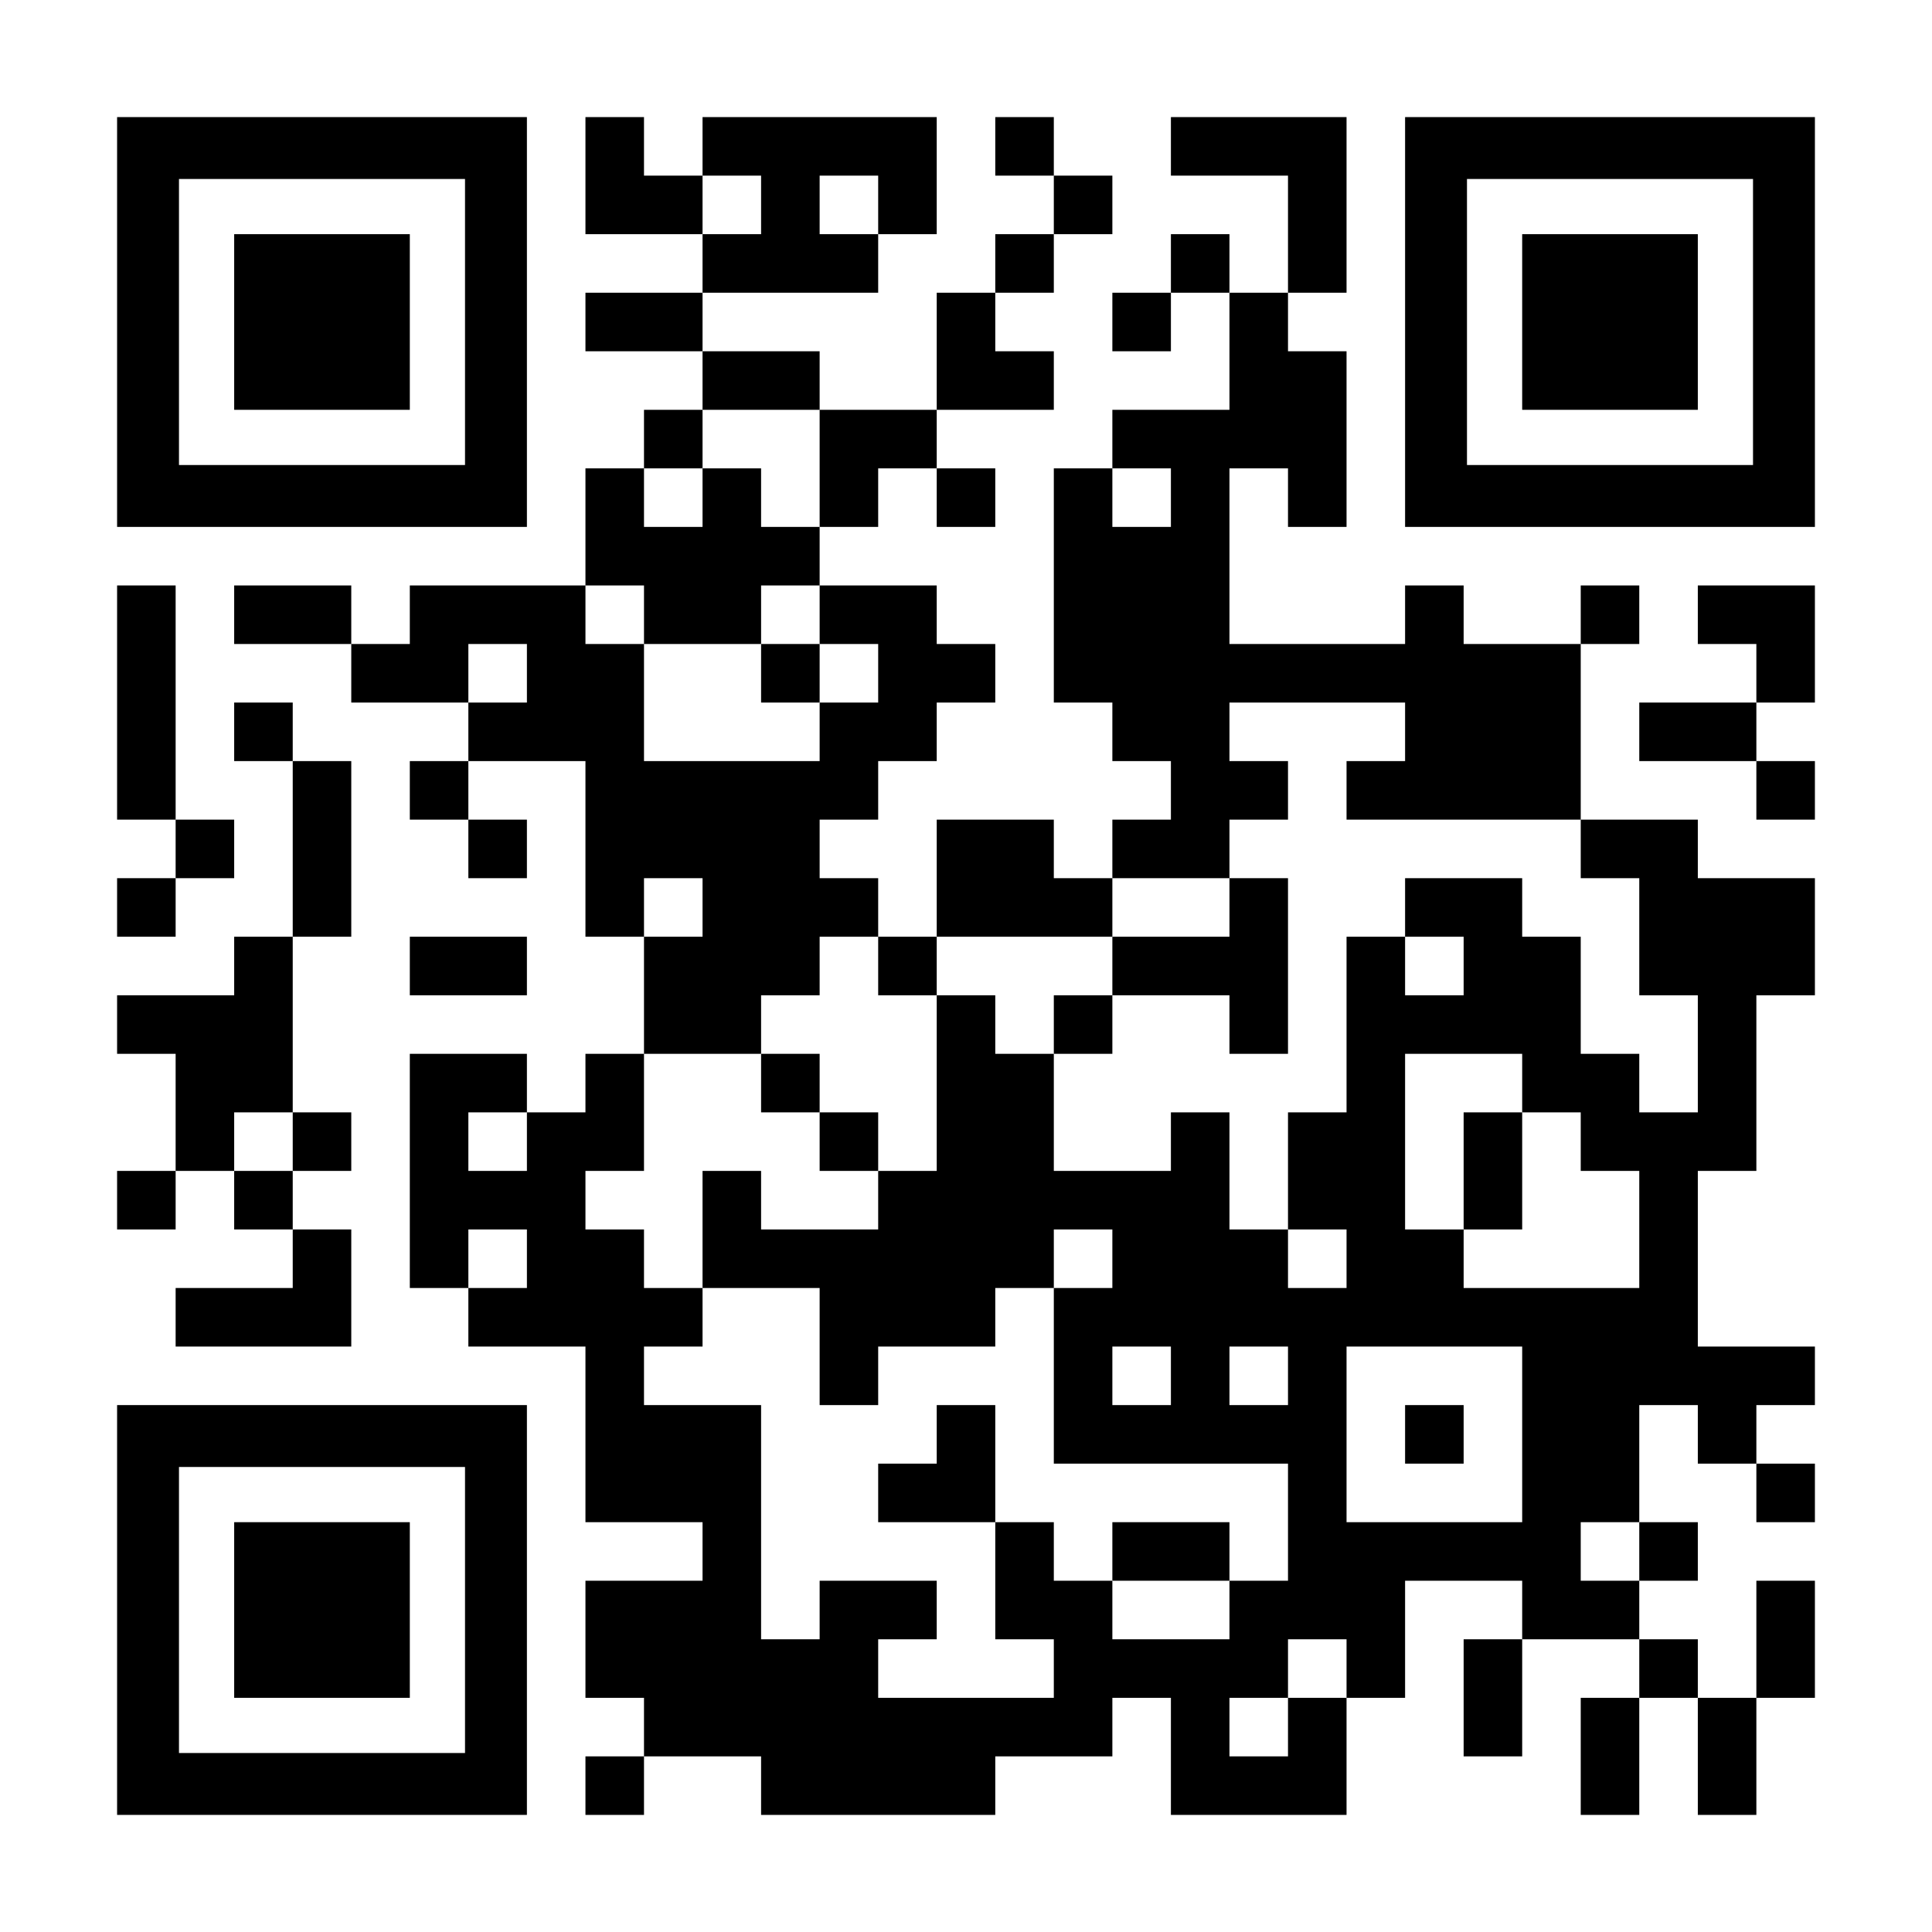
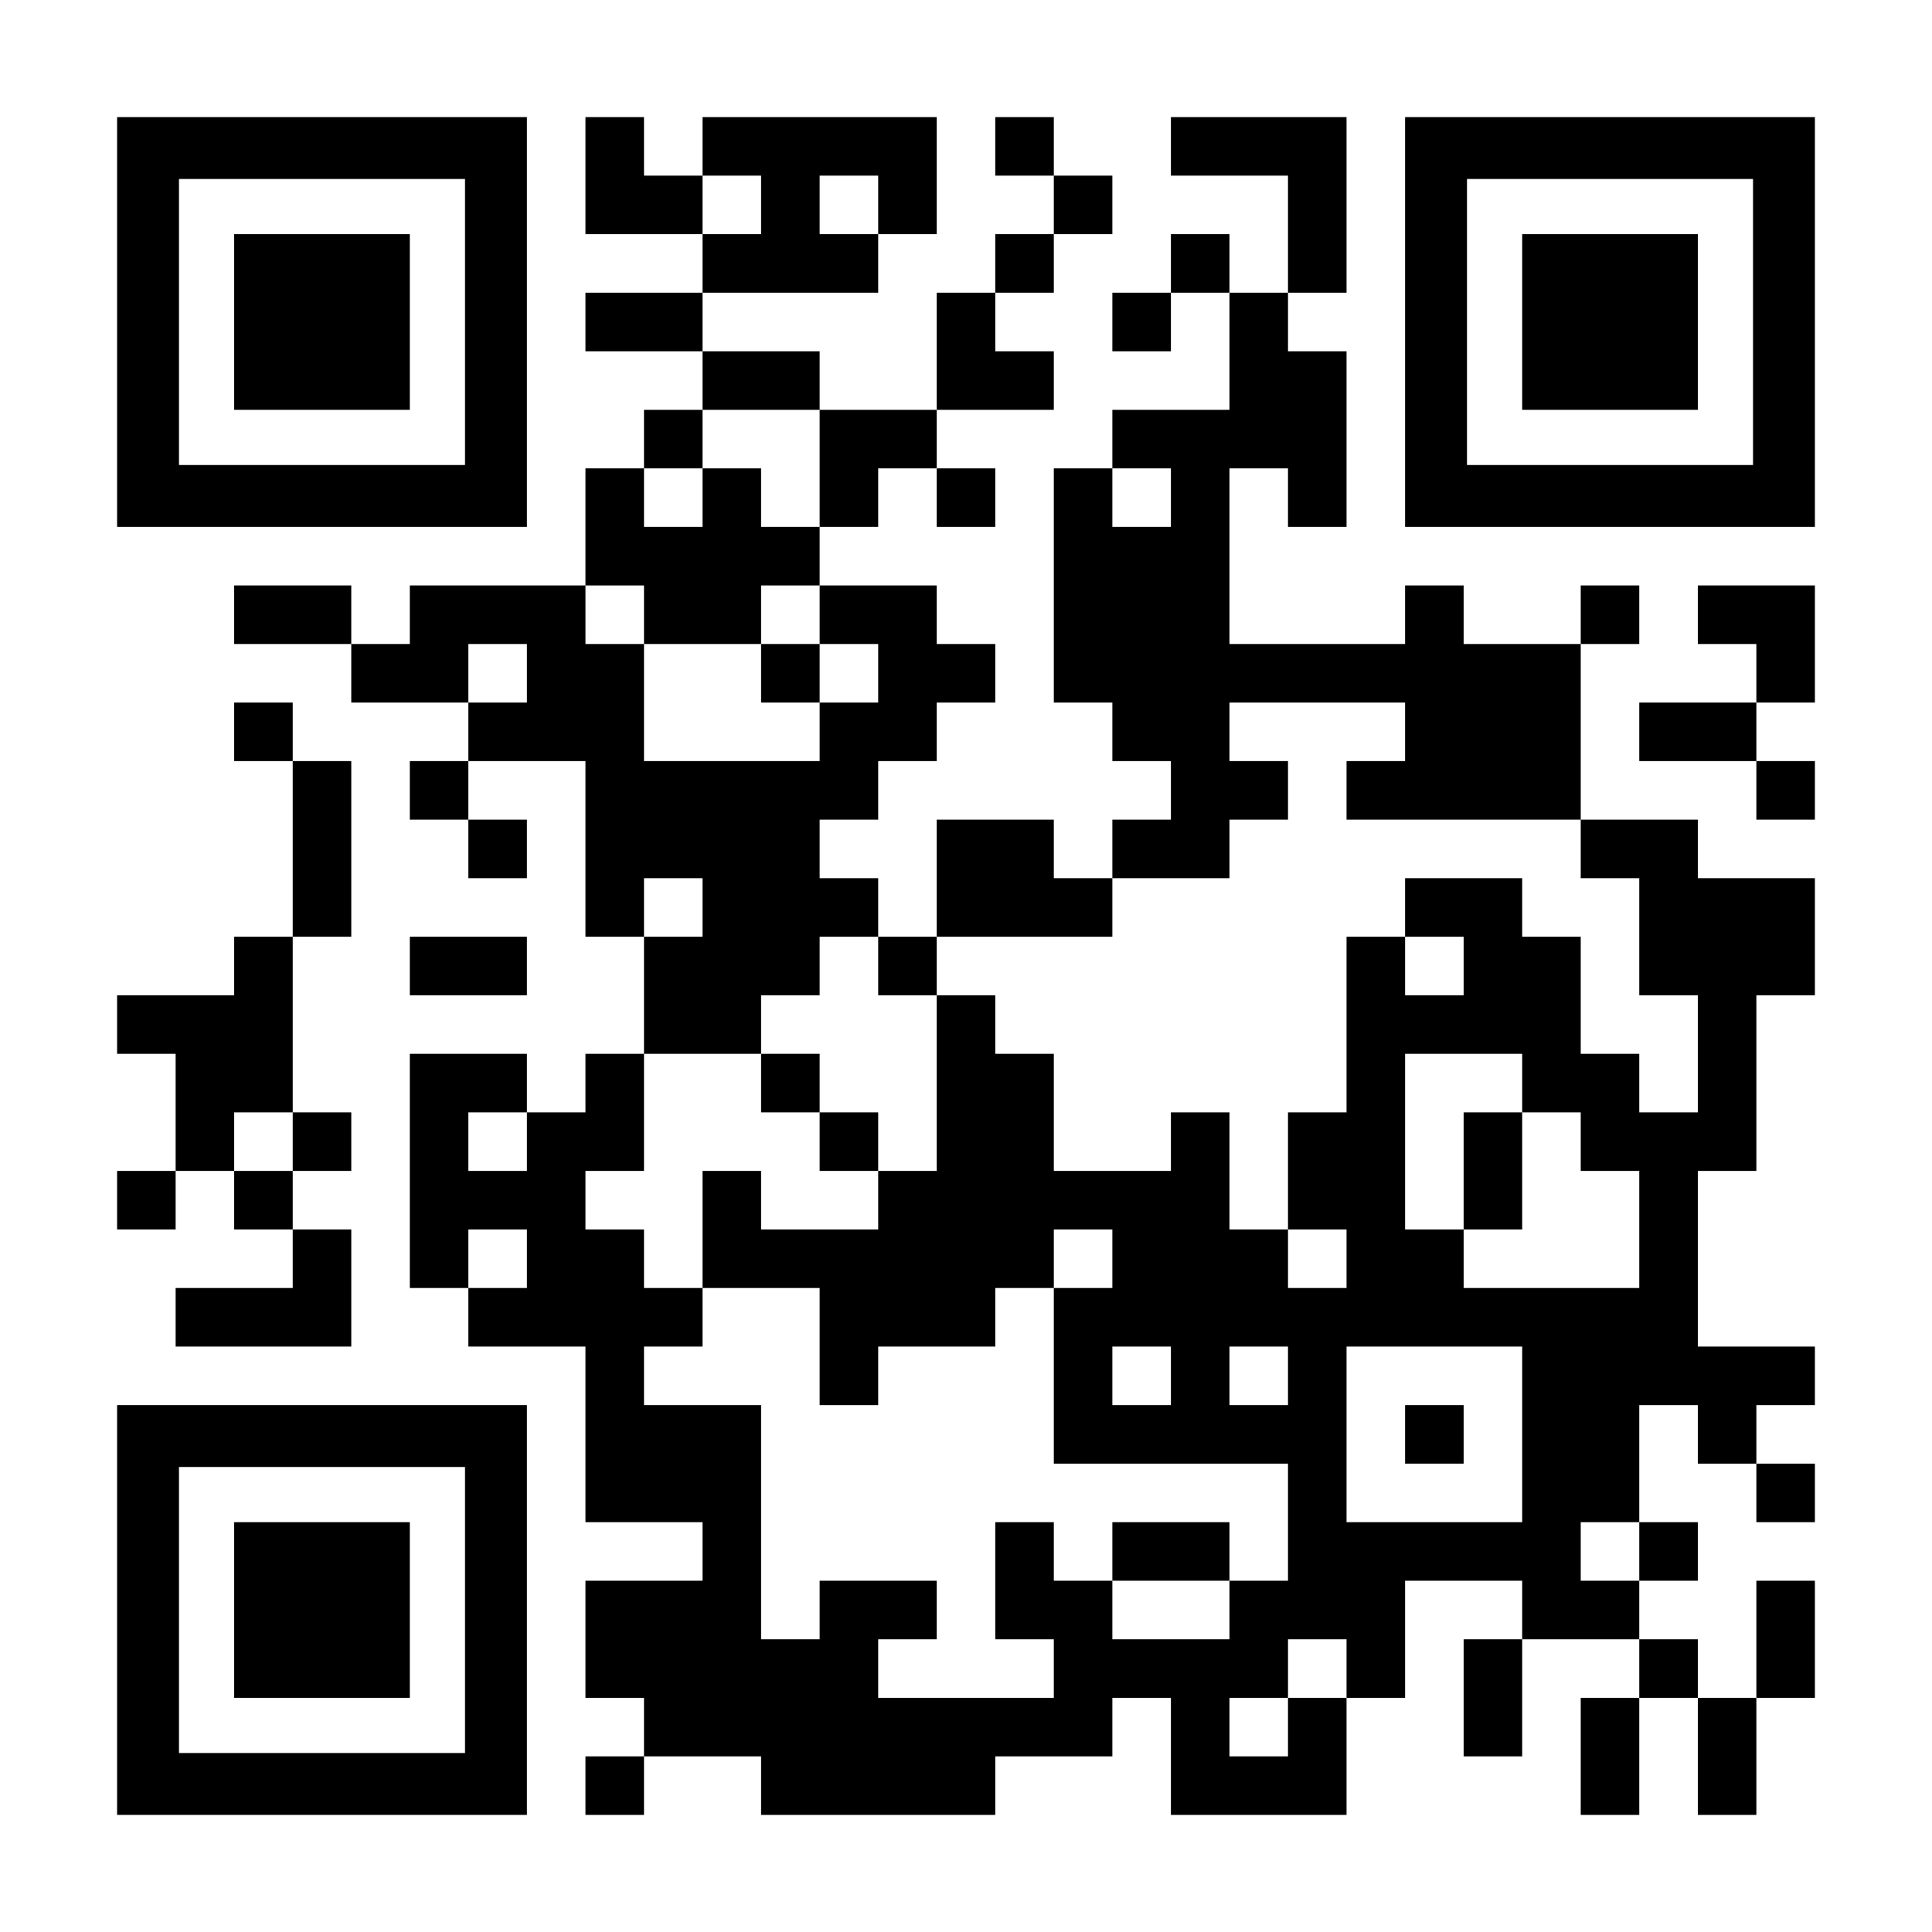
<svg xmlns="http://www.w3.org/2000/svg" version="1.0" width="1155px" height="1155px" viewBox="0 0 1155 1155" preserveAspectRatio="xMidYMid meet">
  <g transform="translate(0,1155) scale(0.1,-0.1)" fill="#000000" stroke="none">
    <path d="M700 9625 l0 -1225 1225 0 1225 0 0 1225 0 1225 -1225 0 -1225 0 0 -1225z m2080 0 l0 -855 -855 0 -855 0 0 855 0 855 855 0 855 0 0 -855z" />
    <path d="M1400 9625 l0 -525 525 0 525 0 0 525 0 525 -525 0 -525 0 0 -525z" />
    <path d="M3500 10500 l0 -350 350 0 350 0 0 -175 0 -175 -350 0 -350 0 0 -175 0 -175 350 0 350 0 0 -175 0 -175 -175 0 -175 0 0 -175 0 -175 -175 0 -175 0 0 -350 0 -350 -525 0 -525 0 0 -175 0 -175 -175 0 -175 0 0 175 0 175 -350 0 -350 0 0 -175 0 -175 350 0 350 0 0 -175 0 -175 350 0 350 0 0 -175 0 -175 -175 0 -175 0 0 -175 0 -175 175 0 175 0 0 -175 0 -175 175 0 175 0 0 175 0 175 -175 0 -175 0 0 175 0 175 350 0 350 0 0 -525 0 -525 175 0 175 0 0 -350 0 -350 -175 0 -175 0 0 -175 0 -175 -175 0 -175 0 0 175 0 175 -350 0 -350 0 0 -700 0 -700 175 0 175 0 0 -175 0 -175 350 0 350 0 0 -525 0 -525 350 0 350 0 0 -175 0 -175 -350 0 -350 0 0 -350 0 -350 175 0 175 0 0 -175 0 -175 -175 0 -175 0 0 -175 0 -175 175 0 175 0 0 175 0 175 350 0 350 0 0 -175 0 -175 700 0 700 0 0 175 0 175 350 0 350 0 0 175 0 175 175 0 175 0 0 -350 0 -350 525 0 525 0 0 350 0 350 175 0 175 0 0 350 0 350 350 0 350 0 0 -175 0 -175 -175 0 -175 0 0 -350 0 -350 175 0 175 0 0 350 0 350 350 0 350 0 0 -175 0 -175 -175 0 -175 0 0 -350 0 -350 175 0 175 0 0 350 0 350 175 0 175 0 0 -350 0 -350 175 0 175 0 0 350 0 350 175 0 175 0 0 350 0 350 -175 0 -175 0 0 -350 0 -350 -175 0 -175 0 0 175 0 175 -175 0 -175 0 0 175 0 175 175 0 175 0 0 175 0 175 -175 0 -175 0 0 350 0 350 175 0 175 0 0 -175 0 -175 175 0 175 0 0 -175 0 -175 175 0 175 0 0 175 0 175 -175 0 -175 0 0 175 0 175 175 0 175 0 0 175 0 175 -350 0 -350 0 0 525 0 525 175 0 175 0 0 525 0 525 175 0 175 0 0 350 0 350 -350 0 -350 0 0 175 0 175 -350 0 -350 0 0 525 0 525 175 0 175 0 0 175 0 175 -175 0 -175 0 0 -175 0 -175 -350 0 -350 0 0 175 0 175 -175 0 -175 0 0 -175 0 -175 -525 0 -525 0 0 525 0 525 175 0 175 0 0 -175 0 -175 175 0 175 0 0 525 0 525 -175 0 -175 0 0 175 0 175 175 0 175 0 0 525 0 525 -525 0 -525 0 0 -175 0 -175 350 0 350 0 0 -350 0 -350 -175 0 -175 0 0 175 0 175 -175 0 -175 0 0 -175 0 -175 -175 0 -175 0 0 -175 0 -175 175 0 175 0 0 175 0 175 175 0 175 0 0 -350 0 -350 -350 0 -350 0 0 -175 0 -175 -175 0 -175 0 0 -700 0 -700 175 0 175 0 0 -175 0 -175 175 0 175 0 0 -175 0 -175 -175 0 -175 0 0 -175 0 -175 -175 0 -175 0 0 175 0 175 -350 0 -350 0 0 -350 0 -350 -175 0 -175 0 0 175 0 175 -175 0 -175 0 0 175 0 175 175 0 175 0 0 175 0 175 175 0 175 0 0 175 0 175 175 0 175 0 0 175 0 175 -175 0 -175 0 0 175 0 175 -350 0 -350 0 0 175 0 175 175 0 175 0 0 175 0 175 175 0 175 0 0 -175 0 -175 175 0 175 0 0 175 0 175 -175 0 -175 0 0 175 0 175 350 0 350 0 0 175 0 175 -175 0 -175 0 0 175 0 175 175 0 175 0 0 175 0 175 175 0 175 0 0 175 0 175 -175 0 -175 0 0 175 0 175 -175 0 -175 0 0 -175 0 -175 175 0 175 0 0 -175 0 -175 -175 0 -175 0 0 -175 0 -175 -175 0 -175 0 0 -350 0 -350 -350 0 -350 0 0 175 0 175 -350 0 -350 0 0 175 0 175 525 0 525 0 0 175 0 175 175 0 175 0 0 350 0 350 -700 0 -700 0 0 -175 0 -175 -175 0 -175 0 0 175 0 175 -175 0 -175 0 0 -350z m1050 -175 l0 -175 -175 0 -175 0 0 175 0 175 175 0 175 0 0 -175z m700 0 l0 -175 -175 0 -175 0 0 175 0 175 175 0 175 0 0 -175z m-350 -1575 l0 -350 -175 0 -175 0 0 175 0 175 -175 0 -175 0 0 -175 0 -175 -175 0 -175 0 0 175 0 175 175 0 175 0 0 175 0 175 350 0 350 0 0 -350z m2100 -175 l0 -175 -175 0 -175 0 0 175 0 175 175 0 175 0 0 -175z m-3150 -700 l0 -175 350 0 350 0 0 175 0 175 175 0 175 0 0 -175 0 -175 175 0 175 0 0 -175 0 -175 -175 0 -175 0 0 -175 0 -175 -525 0 -525 0 0 350 0 350 -175 0 -175 0 0 175 0 175 175 0 175 0 0 -175z m-700 -350 l0 -175 -175 0 -175 0 0 175 0 175 175 0 175 0 0 -175z m5250 -350 l0 -175 -175 0 -175 0 0 -175 0 -175 700 0 700 0 0 -175 0 -175 175 0 175 0 0 -350 0 -350 175 0 175 0 0 -350 0 -350 -175 0 -175 0 0 175 0 175 -175 0 -175 0 0 350 0 350 -175 0 -175 0 0 175 0 175 -350 0 -350 0 0 -175 0 -175 175 0 175 0 0 -175 0 -175 -175 0 -175 0 0 175 0 175 -175 0 -175 0 0 -525 0 -525 -175 0 -175 0 0 -350 0 -350 175 0 175 0 0 -175 0 -175 -175 0 -175 0 0 175 0 175 -175 0 -175 0 0 350 0 350 -175 0 -175 0 0 -175 0 -175 -350 0 -350 0 0 350 0 350 -175 0 -175 0 0 175 0 175 -175 0 -175 0 0 -525 0 -525 -175 0 -175 0 0 -175 0 -175 -350 0 -350 0 0 175 0 175 -175 0 -175 0 0 -350 0 -350 350 0 350 0 0 -350 0 -350 175 0 175 0 0 175 0 175 350 0 350 0 0 175 0 175 175 0 175 0 0 175 0 175 175 0 175 0 0 -175 0 -175 -175 0 -175 0 0 -525 0 -525 700 0 700 0 0 -350 0 -350 -175 0 -175 0 0 -175 0 -175 -350 0 -350 0 0 175 0 175 -175 0 -175 0 0 175 0 175 -175 0 -175 0 0 -350 0 -350 175 0 175 0 0 -175 0 -175 -525 0 -525 0 0 175 0 175 175 0 175 0 0 175 0 175 -350 0 -350 0 0 -175 0 -175 -175 0 -175 0 0 700 0 700 -350 0 -350 0 0 175 0 175 175 0 175 0 0 175 0 175 -175 0 -175 0 0 175 0 175 -175 0 -175 0 0 175 0 175 175 0 175 0 0 350 0 350 350 0 350 0 0 175 0 175 175 0 175 0 0 175 0 175 175 0 175 0 0 -175 0 -175 175 0 175 0 0 175 0 175 525 0 525 0 0 175 0 175 350 0 350 0 0 175 0 175 175 0 175 0 0 175 0 175 -175 0 -175 0 0 175 0 175 525 0 525 0 0 -175z m-4200 -1050 l0 -175 -175 0 -175 0 0 175 0 175 175 0 175 0 0 -175z m4900 -1050 l0 -175 175 0 175 0 0 -175 0 -175 175 0 175 0 0 -350 0 -350 -525 0 -525 0 0 175 0 175 -175 0 -175 0 0 525 0 525 350 0 350 0 0 -175z m-5950 -350 l0 -175 -175 0 -175 0 0 175 0 175 175 0 175 0 0 -175z m0 -700 l0 -175 -175 0 -175 0 0 175 0 175 175 0 175 0 0 -175z m3850 -700 l0 -175 -175 0 -175 0 0 175 0 175 175 0 175 0 0 -175z m700 0 l0 -175 -175 0 -175 0 0 175 0 175 175 0 175 0 0 -175z m1400 -350 l0 -525 -525 0 -525 0 0 525 0 525 525 0 525 0 0 -525z m700 -700 l0 -175 -175 0 -175 0 0 175 0 175 175 0 175 0 0 -175z m-1750 -700 l0 -175 -175 0 -175 0 0 -175 0 -175 -175 0 -175 0 0 175 0 175 175 0 175 0 0 175 0 175 175 0 175 0 0 -175z" />
    <path d="M4550 7525 l0 -175 175 0 175 0 0 175 0 175 -175 0 -175 0 0 -175z" />
-     <path d="M7350 6125 l0 -175 -350 0 -350 0 0 -175 0 -175 -175 0 -175 0 0 -175 0 -175 175 0 175 0 0 175 0 175 350 0 350 0 0 -175 0 -175 175 0 175 0 0 525 0 525 -175 0 -175 0 0 -175z" />
    <path d="M4550 5075 l0 -175 175 0 175 0 0 -175 0 -175 175 0 175 0 0 175 0 175 -175 0 -175 0 0 175 0 175 -175 0 -175 0 0 -175z" />
-     <path d="M5600 2975 l0 -175 -175 0 -175 0 0 -175 0 -175 350 0 350 0 0 350 0 350 -175 0 -175 0 0 -175z" />
    <path d="M6650 2275 l0 -175 350 0 350 0 0 175 0 175 -350 0 -350 0 0 -175z" />
    <path d="M8750 4550 l0 -350 175 0 175 0 0 350 0 350 -175 0 -175 0 0 -350z" />
    <path d="M8400 2975 l0 -175 175 0 175 0 0 175 0 175 -175 0 -175 0 0 -175z" />
    <path d="M8400 9625 l0 -1225 1225 0 1225 0 0 1225 0 1225 -1225 0 -1225 0 0 -1225z m2080 0 l0 -855 -855 0 -855 0 0 855 0 855 855 0 855 0 0 -855z" />
    <path d="M9100 9625 l0 -525 525 0 525 0 0 525 0 525 -525 0 -525 0 0 -525z" />
-     <path d="M700 7350 l0 -700 175 0 175 0 0 -175 0 -175 -175 0 -175 0 0 -175 0 -175 175 0 175 0 0 175 0 175 175 0 175 0 0 175 0 175 -175 0 -175 0 0 700 0 700 -175 0 -175 0 0 -700z" />
+     <path d="M700 7350 z" />
    <path d="M10150 7875 l0 -175 175 0 175 0 0 -175 0 -175 -350 0 -350 0 0 -175 0 -175 350 0 350 0 0 -175 0 -175 175 0 175 0 0 175 0 175 -175 0 -175 0 0 175 0 175 175 0 175 0 0 350 0 350 -350 0 -350 0 0 -175z" />
    <path d="M1400 7175 l0 -175 175 0 175 0 0 -525 0 -525 -175 0 -175 0 0 -175 0 -175 -350 0 -350 0 0 -175 0 -175 175 0 175 0 0 -350 0 -350 -175 0 -175 0 0 -175 0 -175 175 0 175 0 0 175 0 175 175 0 175 0 0 -175 0 -175 175 0 175 0 0 -175 0 -175 -350 0 -350 0 0 -175 0 -175 525 0 525 0 0 350 0 350 -175 0 -175 0 0 175 0 175 175 0 175 0 0 175 0 175 -175 0 -175 0 0 525 0 525 175 0 175 0 0 525 0 525 -175 0 -175 0 0 175 0 175 -175 0 -175 0 0 -175z m350 -2450 l0 -175 -175 0 -175 0 0 175 0 175 175 0 175 0 0 -175z" />
    <path d="M2450 5775 l0 -175 350 0 350 0 0 175 0 175 -350 0 -350 0 0 -175z" />
    <path d="M700 1925 l0 -1225 1225 0 1225 0 0 1225 0 1225 -1225 0 -1225 0 0 -1225z m2080 0 l0 -855 -855 0 -855 0 0 855 0 855 855 0 855 0 0 -855z" />
    <path d="M1400 1925 l0 -525 525 0 525 0 0 525 0 525 -525 0 -525 0 0 -525z" />
  </g>
</svg>